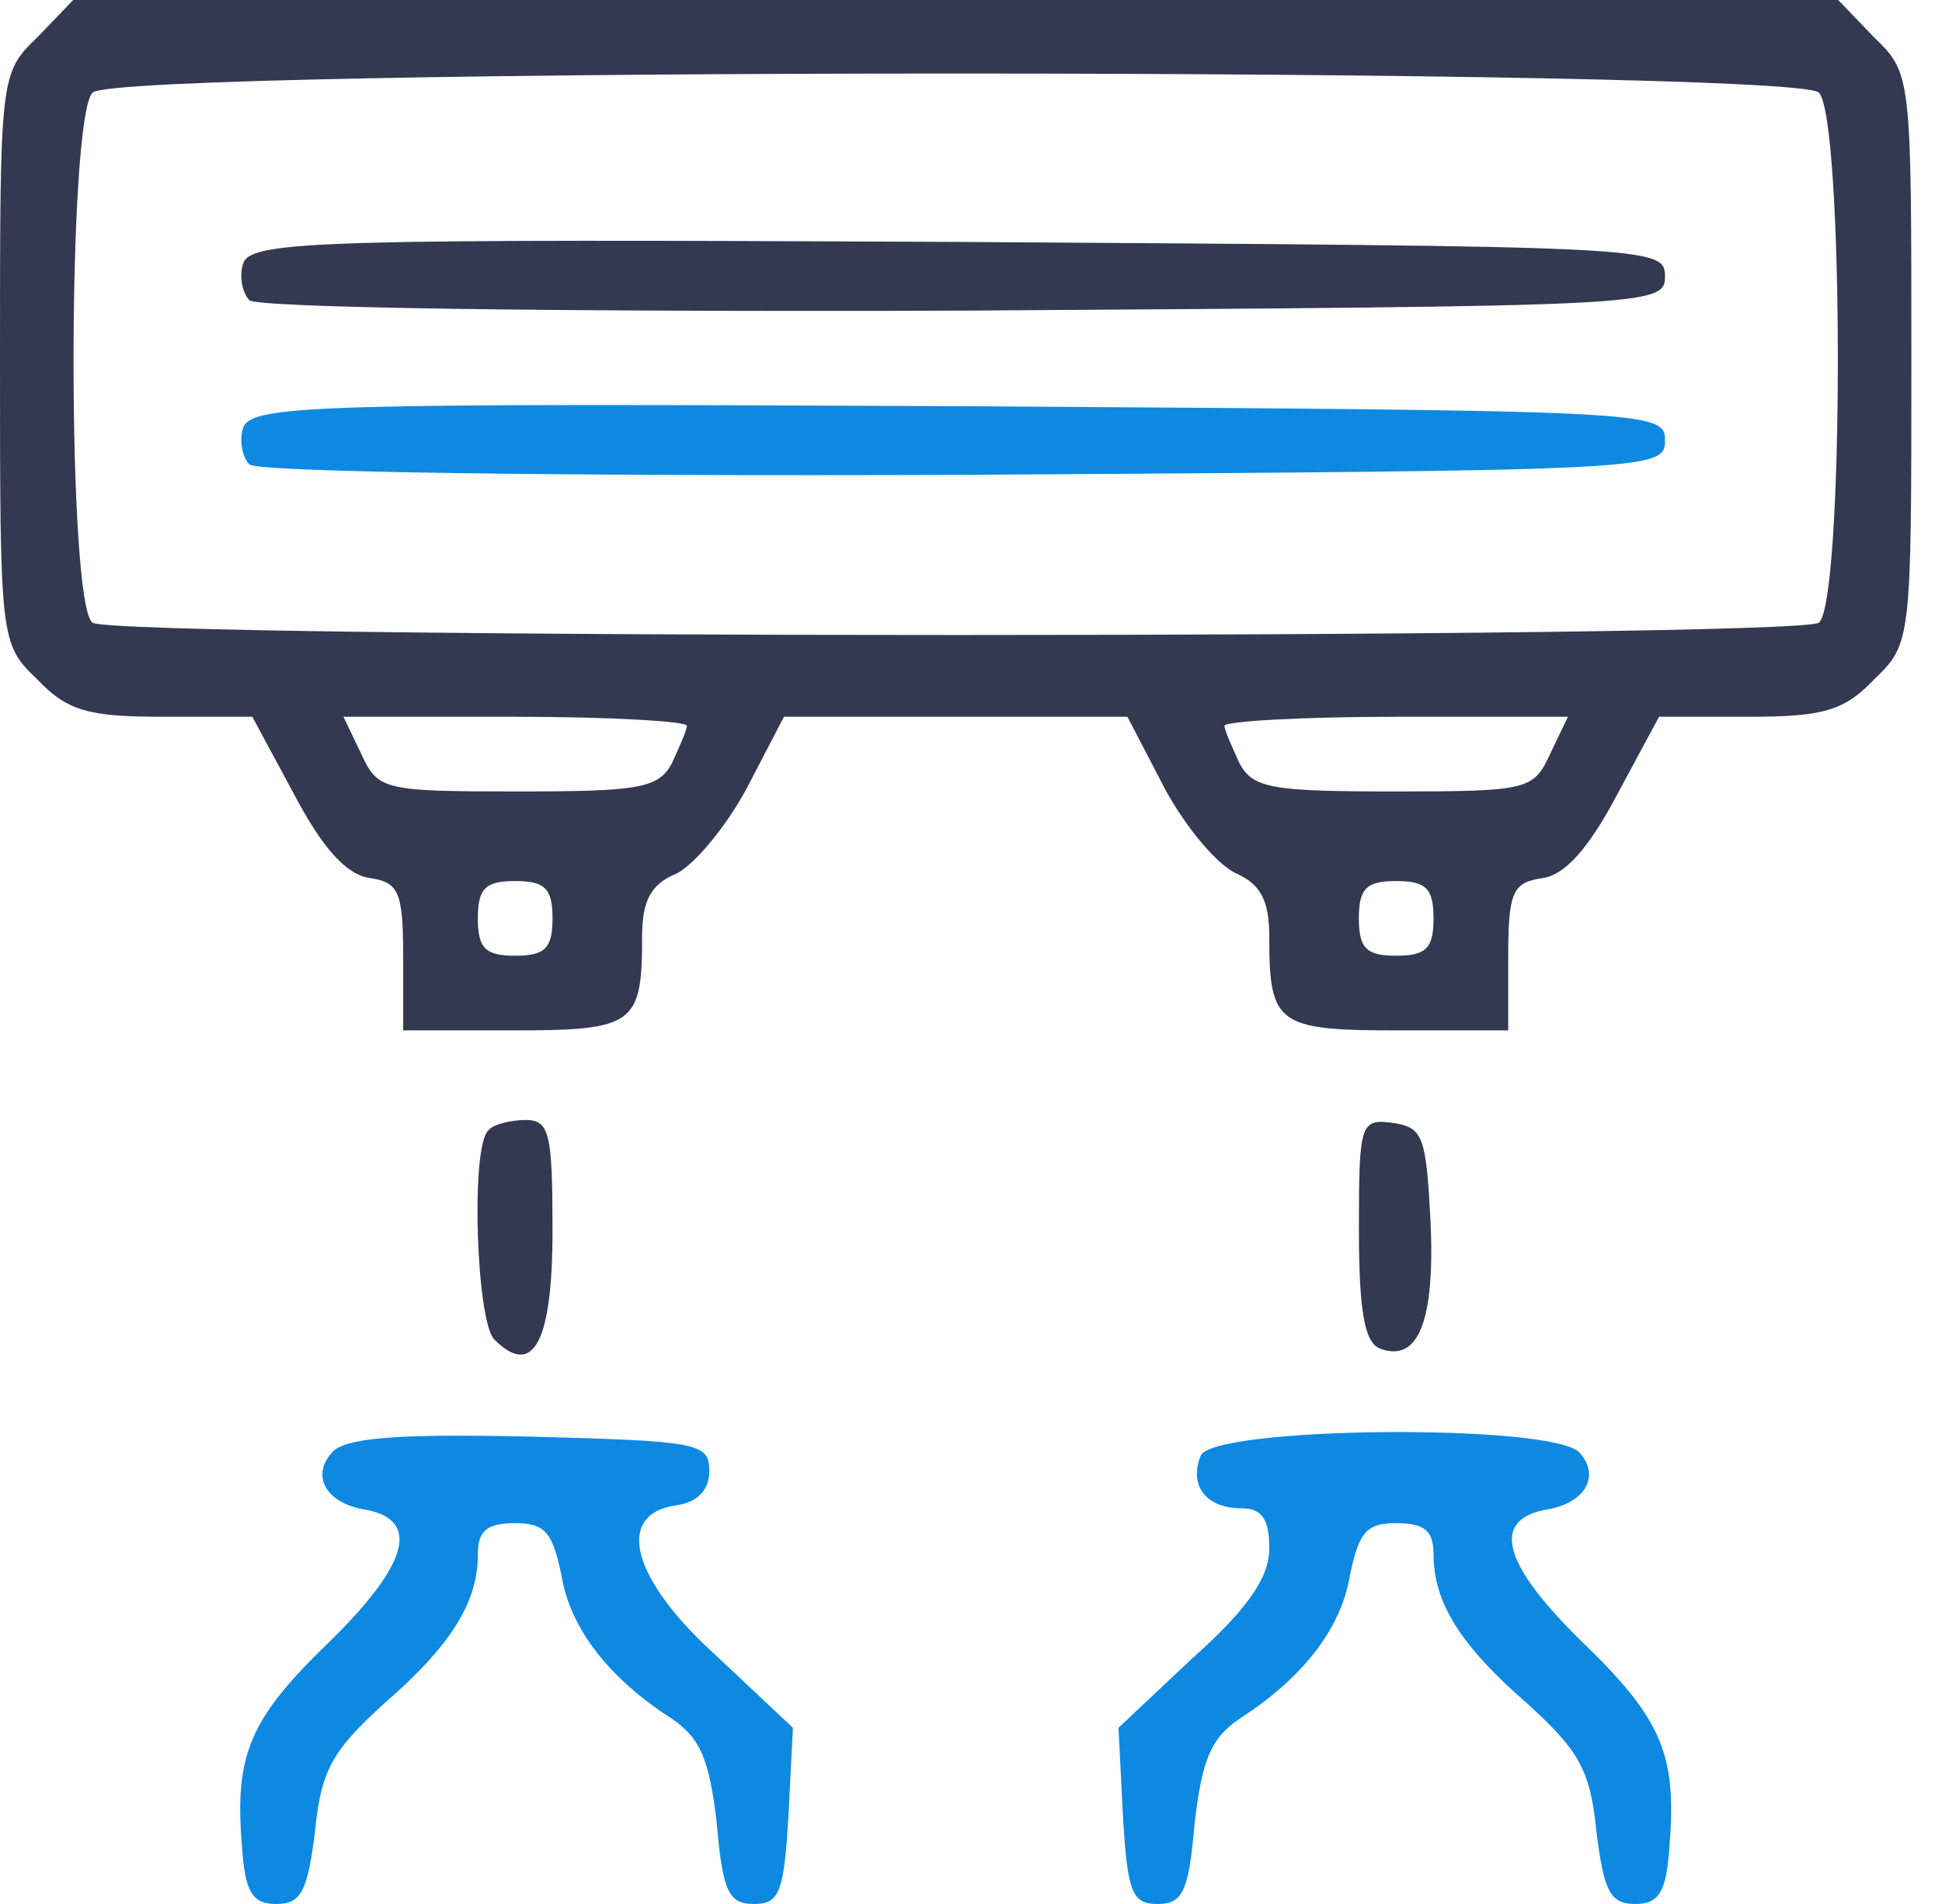
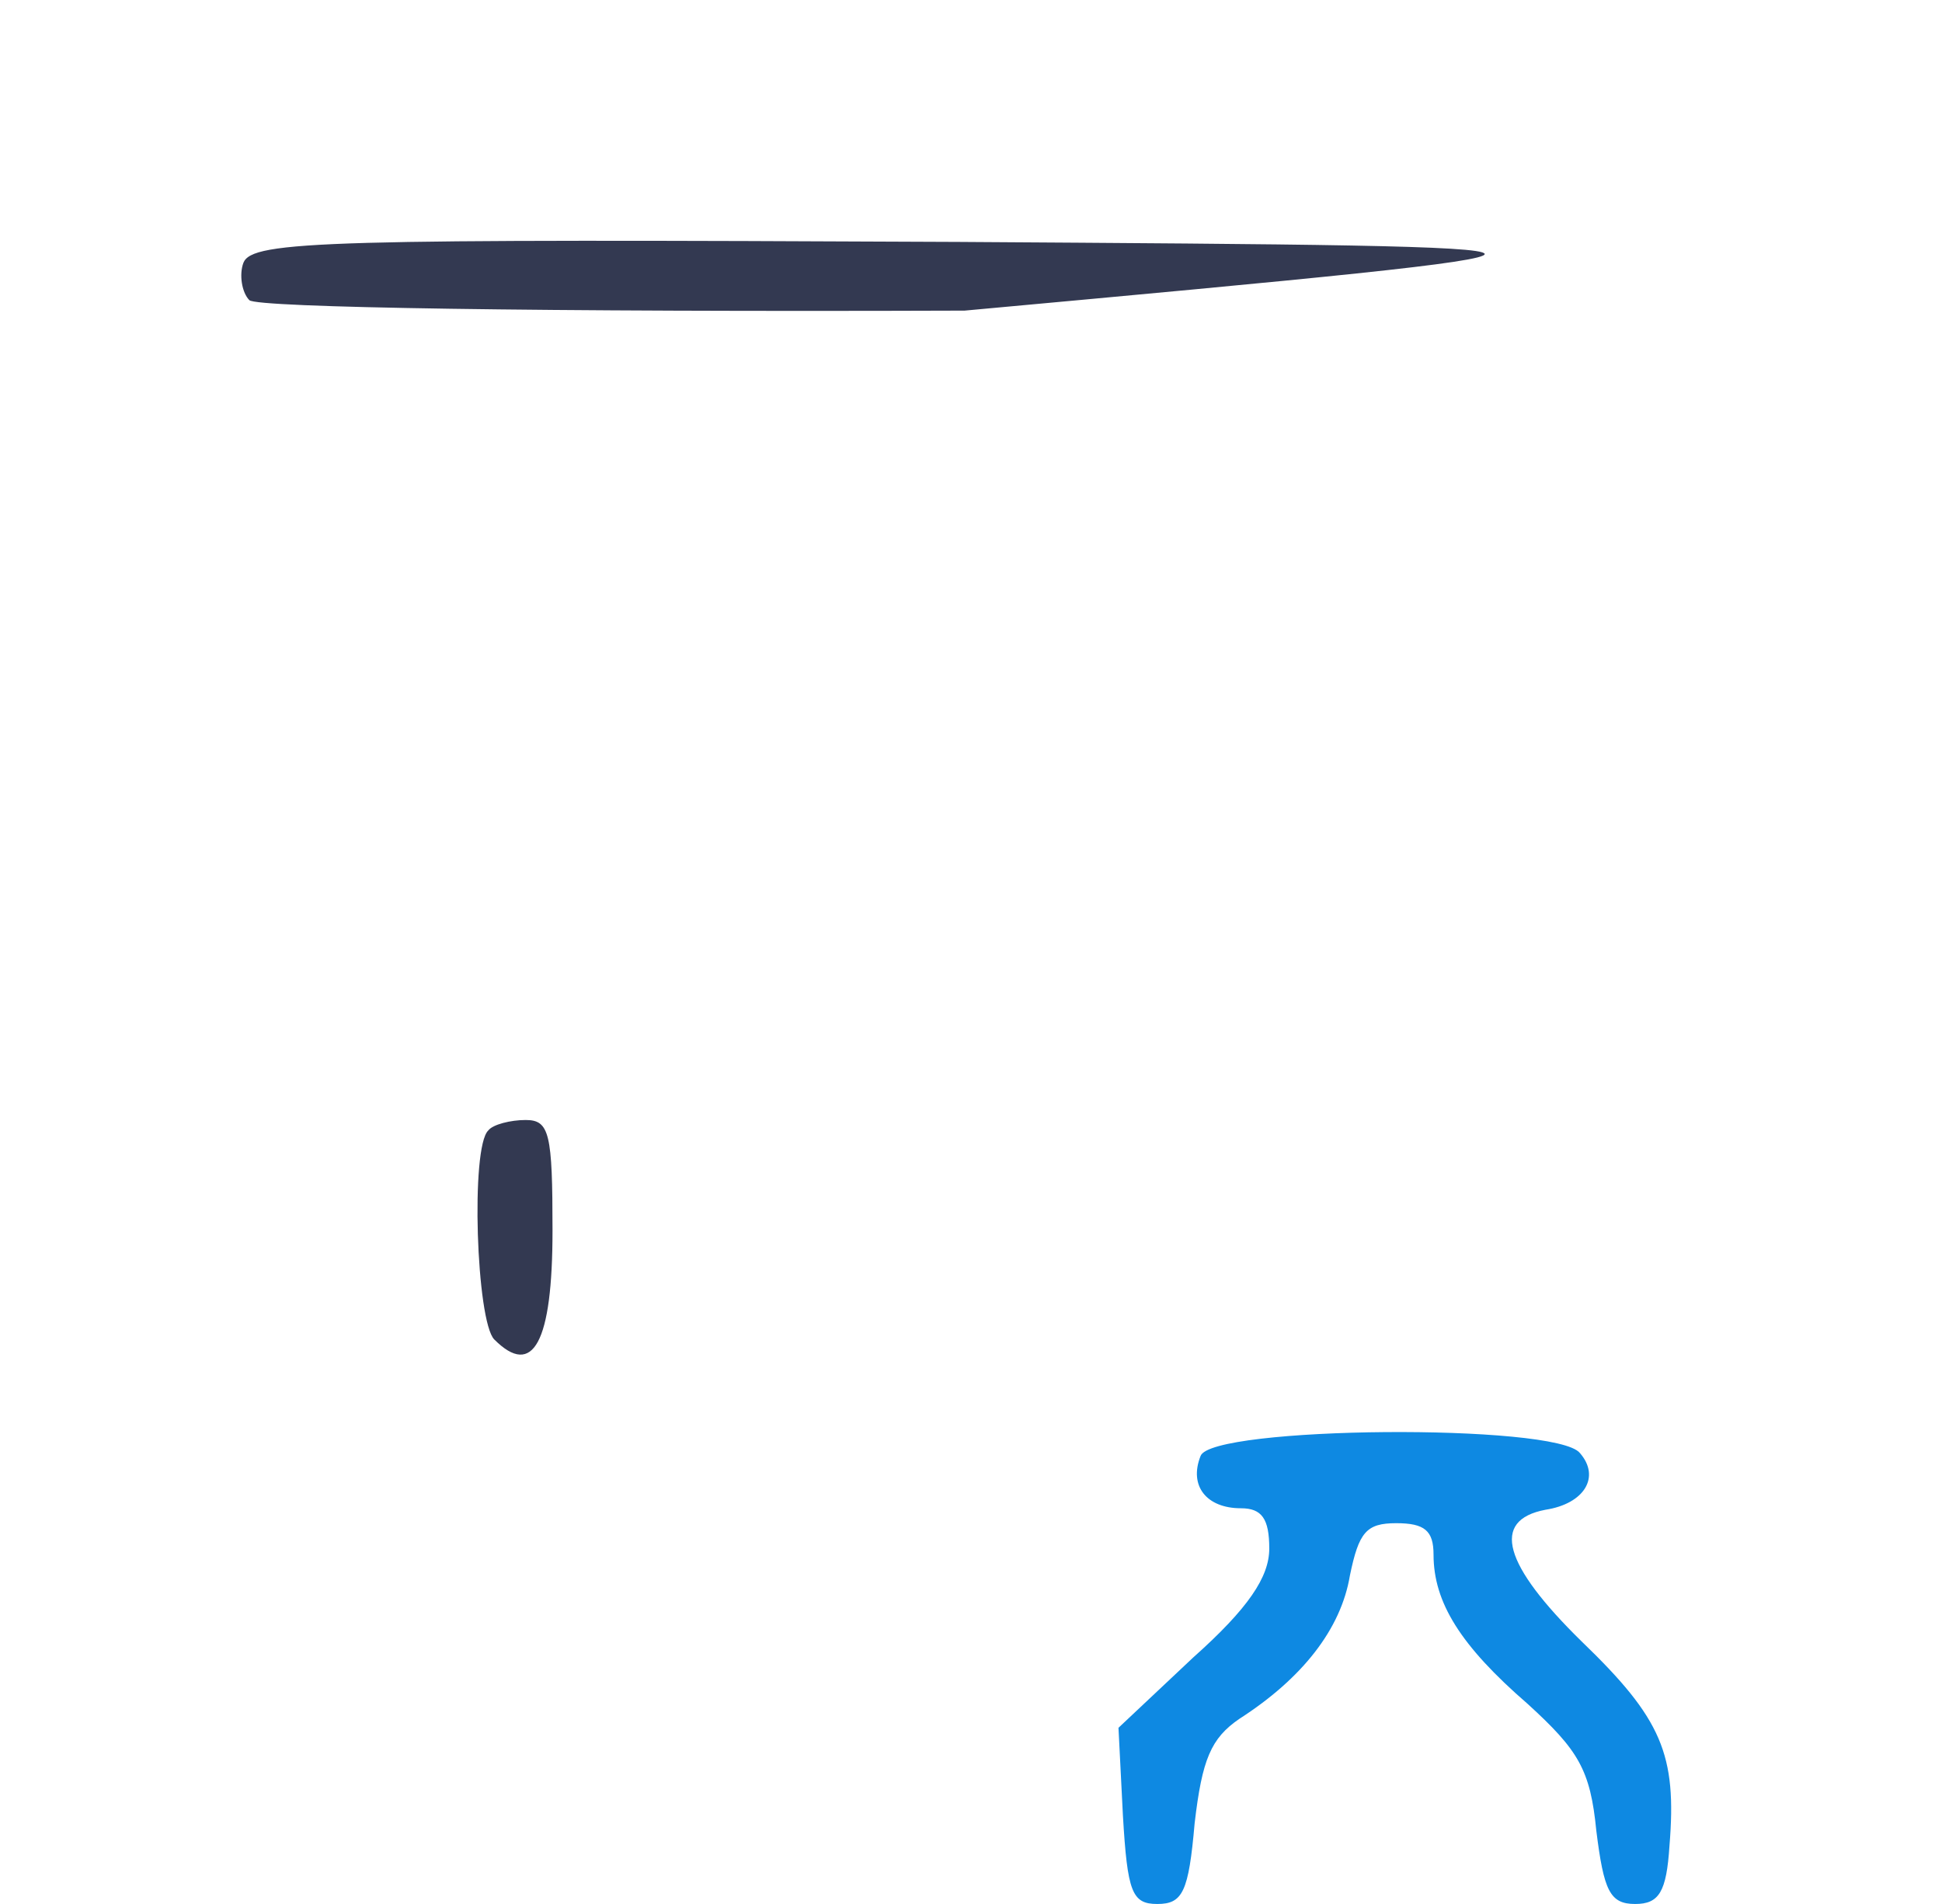
<svg xmlns="http://www.w3.org/2000/svg" width="51" height="50" viewBox="0 0 51 50" fill="none">
-   <path d="M0.98 0.98C0 1.921 0 2 0 9.412C0 16.823 0 16.902 0.98 17.843C1.765 18.666 2.314 18.823 4.275 18.823H6.627L7.725 20.863C8.471 22.274 9.098 22.98 9.725 23.059C10.471 23.176 10.588 23.412 10.588 25.137V27.059H13.49C16.667 27.059 16.863 26.902 16.863 24.588C16.863 23.647 17.098 23.215 17.765 22.941C18.235 22.706 19.059 21.725 19.608 20.706L20.588 18.823H25.098H29.608L30.588 20.706C31.137 21.725 31.961 22.706 32.471 22.941C33.098 23.215 33.333 23.647 33.333 24.588C33.333 26.902 33.529 27.059 36.706 27.059H39.608V25.137C39.608 23.412 39.725 23.176 40.51 23.059C41.098 22.98 41.725 22.274 42.471 20.863L43.569 18.823H45.922C47.882 18.823 48.431 18.666 49.216 17.843C50.196 16.902 50.196 16.823 50.196 9.412C50.196 2 50.196 1.921 49.216 0.98L48.275 -0H25.098H1.922L0.98 0.98ZM47.765 2.431C48.431 3.098 48.431 15.843 47.765 16.353C47.137 16.784 3.137 16.784 2.431 16.353C1.765 15.921 1.765 3.098 2.431 2.431C3.098 1.764 47.098 1.764 47.765 2.431ZM18.039 19.059C18.039 19.176 17.843 19.608 17.647 20.039C17.294 20.706 16.784 20.784 13.569 20.784C10.078 20.784 9.922 20.745 9.49 19.804L9.02 18.823H13.529C16 18.823 18.039 18.941 18.039 19.059ZM40.706 19.804C40.275 20.745 40.118 20.784 36.627 20.784C33.412 20.784 32.902 20.706 32.549 20.039C32.353 19.608 32.157 19.176 32.157 19.059C32.157 18.941 34.196 18.823 36.667 18.823H41.176L40.706 19.804ZM14.51 24.117C14.51 24.902 14.314 25.098 13.529 25.098C12.745 25.098 12.549 24.902 12.549 24.117C12.549 23.333 12.745 23.137 13.529 23.137C14.314 23.137 14.51 23.333 14.51 24.117ZM37.647 24.117C37.647 24.902 37.451 25.098 36.667 25.098C35.882 25.098 35.686 24.902 35.686 24.117C35.686 23.333 35.882 23.137 36.667 23.137C37.451 23.137 37.647 23.333 37.647 24.117Z" fill="#333951" />
-   <path d="M6.392 6.902C6.275 7.216 6.353 7.686 6.549 7.883C6.745 8.079 14.157 8.196 25.333 8.157C43.412 8.039 43.725 8.039 43.725 7.255C43.725 6.471 43.412 6.471 25.177 6.353C8.588 6.275 6.627 6.314 6.392 6.902Z" fill="#333951" />
-   <path d="M6.392 11.216C6.275 11.529 6.353 12 6.549 12.196C6.745 12.392 14.157 12.51 25.333 12.47C43.412 12.353 43.725 12.353 43.725 11.569C43.725 10.784 43.412 10.784 25.177 10.667C8.588 10.588 6.627 10.627 6.392 11.216Z" fill="#0E89E2" />
+   <path d="M6.392 6.902C6.275 7.216 6.353 7.686 6.549 7.883C6.745 8.079 14.157 8.196 25.333 8.157C43.725 6.471 43.412 6.471 25.177 6.353C8.588 6.275 6.627 6.314 6.392 6.902Z" fill="#333951" />
  <path d="M12.824 29.686C12.353 30.117 12.51 34.706 12.981 35.176C14 36.196 14.51 35.255 14.51 32.313C14.51 29.765 14.431 29.412 13.804 29.412C13.412 29.412 12.941 29.529 12.824 29.686Z" fill="#333951" />
-   <path d="M35.687 32.275C35.687 34.471 35.843 35.255 36.236 35.412C37.255 35.804 37.687 34.667 37.569 32.078C37.451 29.843 37.373 29.608 36.589 29.49C35.726 29.372 35.687 29.49 35.687 32.275Z" fill="#333951" />
-   <path d="M8.706 38.157C8.157 38.784 8.588 39.49 9.608 39.647C11.059 39.922 10.706 41.098 8.667 43.098C6.549 45.137 6.157 46.078 6.353 48.471C6.431 49.686 6.627 50 7.255 50C7.921 50 8.078 49.647 8.274 48.078C8.431 46.471 8.745 45.961 10.078 44.745C11.843 43.216 12.549 42.078 12.549 40.824C12.549 40.196 12.784 40 13.529 40C14.314 40 14.51 40.235 14.745 41.373C14.98 42.784 16 44.078 17.647 45.137C18.392 45.647 18.627 46.196 18.823 47.882C18.98 49.686 19.137 50 19.804 50C20.471 50 20.588 49.686 20.706 47.686L20.823 45.373L18.863 43.529C16.588 41.49 16.117 39.765 17.765 39.529C18.314 39.451 18.627 39.137 18.627 38.627C18.627 37.882 18.314 37.843 13.882 37.725C10.314 37.647 9.02 37.765 8.706 38.157Z" fill="#0E89E2" />
  <path d="M31.529 38.235C31.216 39.02 31.686 39.608 32.588 39.608C33.137 39.608 33.333 39.882 33.333 40.667C33.333 41.412 32.784 42.235 31.333 43.529L29.373 45.373L29.49 47.686C29.608 49.686 29.726 50 30.392 50C31.059 50 31.216 49.686 31.373 47.882C31.569 46.196 31.804 45.647 32.549 45.137C34.196 44.078 35.216 42.784 35.451 41.373C35.686 40.235 35.882 40 36.667 40C37.412 40 37.647 40.196 37.647 40.824C37.647 42.078 38.353 43.216 40.118 44.745C41.451 45.961 41.765 46.471 41.922 48.078C42.118 49.647 42.275 50 42.941 50C43.569 50 43.765 49.686 43.843 48.471C44.039 46.078 43.647 45.137 41.529 43.098C39.49 41.098 39.137 39.922 40.588 39.647C41.608 39.49 42.039 38.784 41.49 38.157C40.863 37.373 31.804 37.451 31.529 38.235Z" fill="#0E89E2" />
</svg>